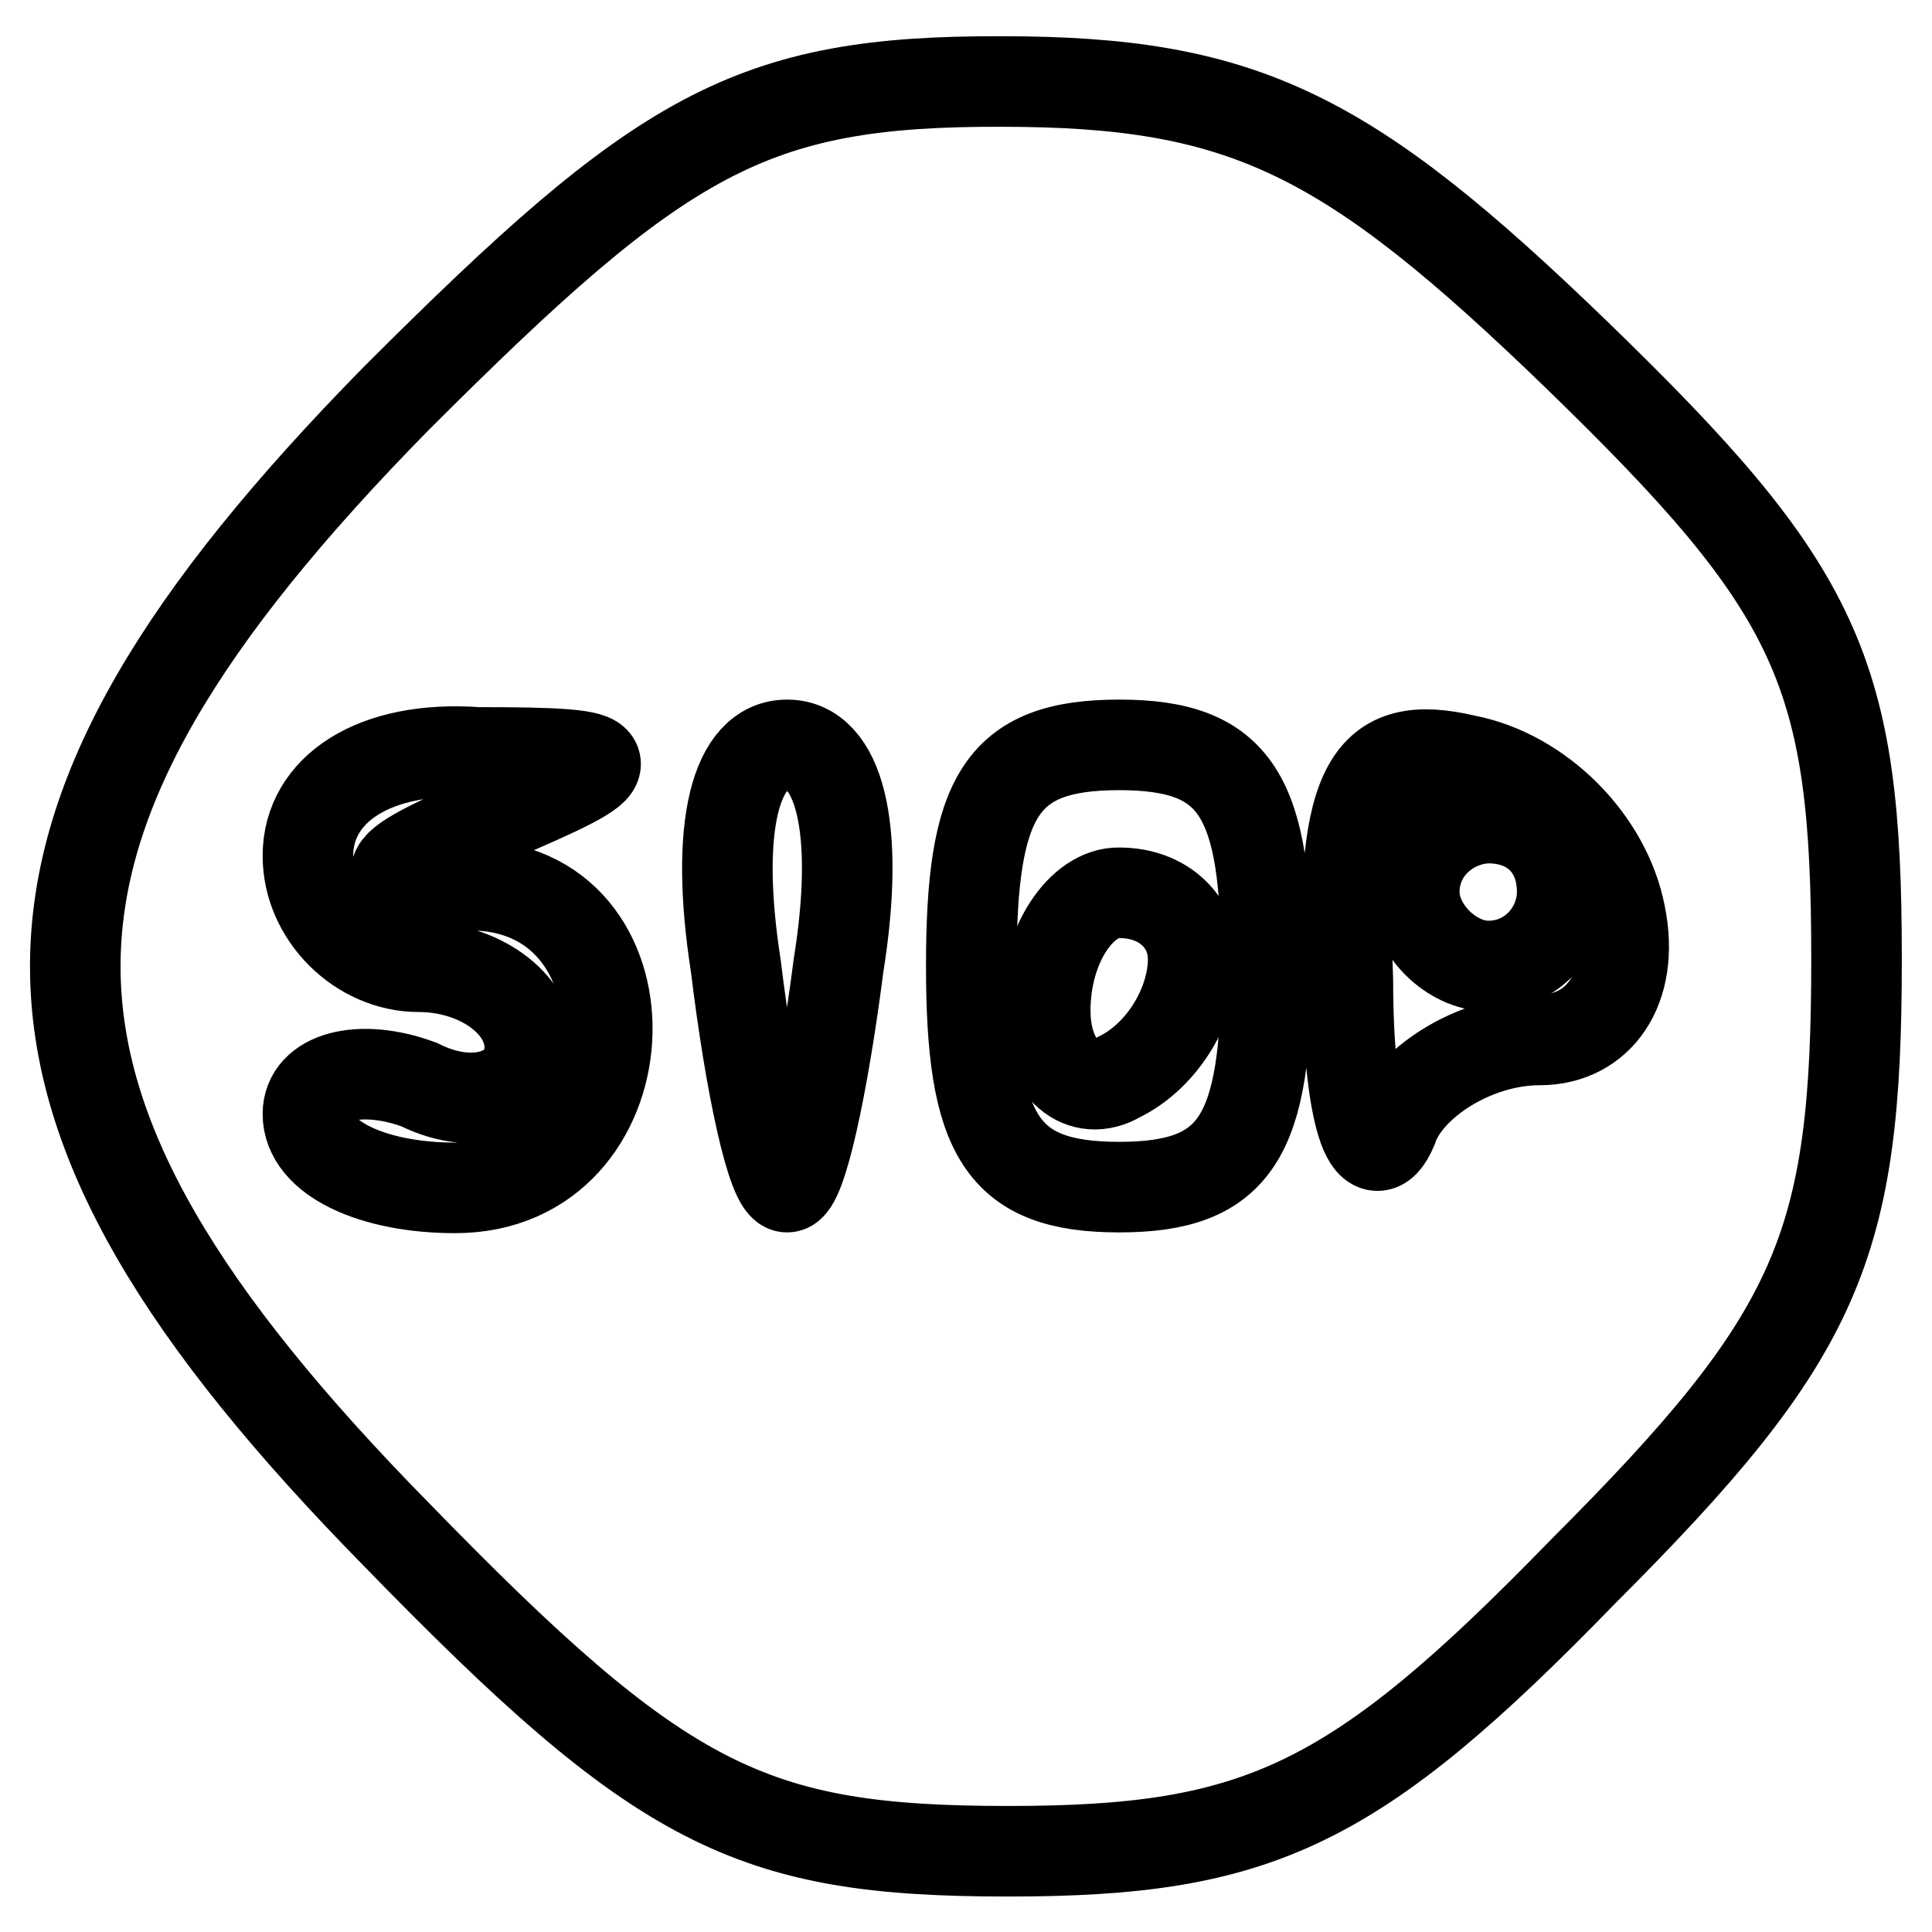
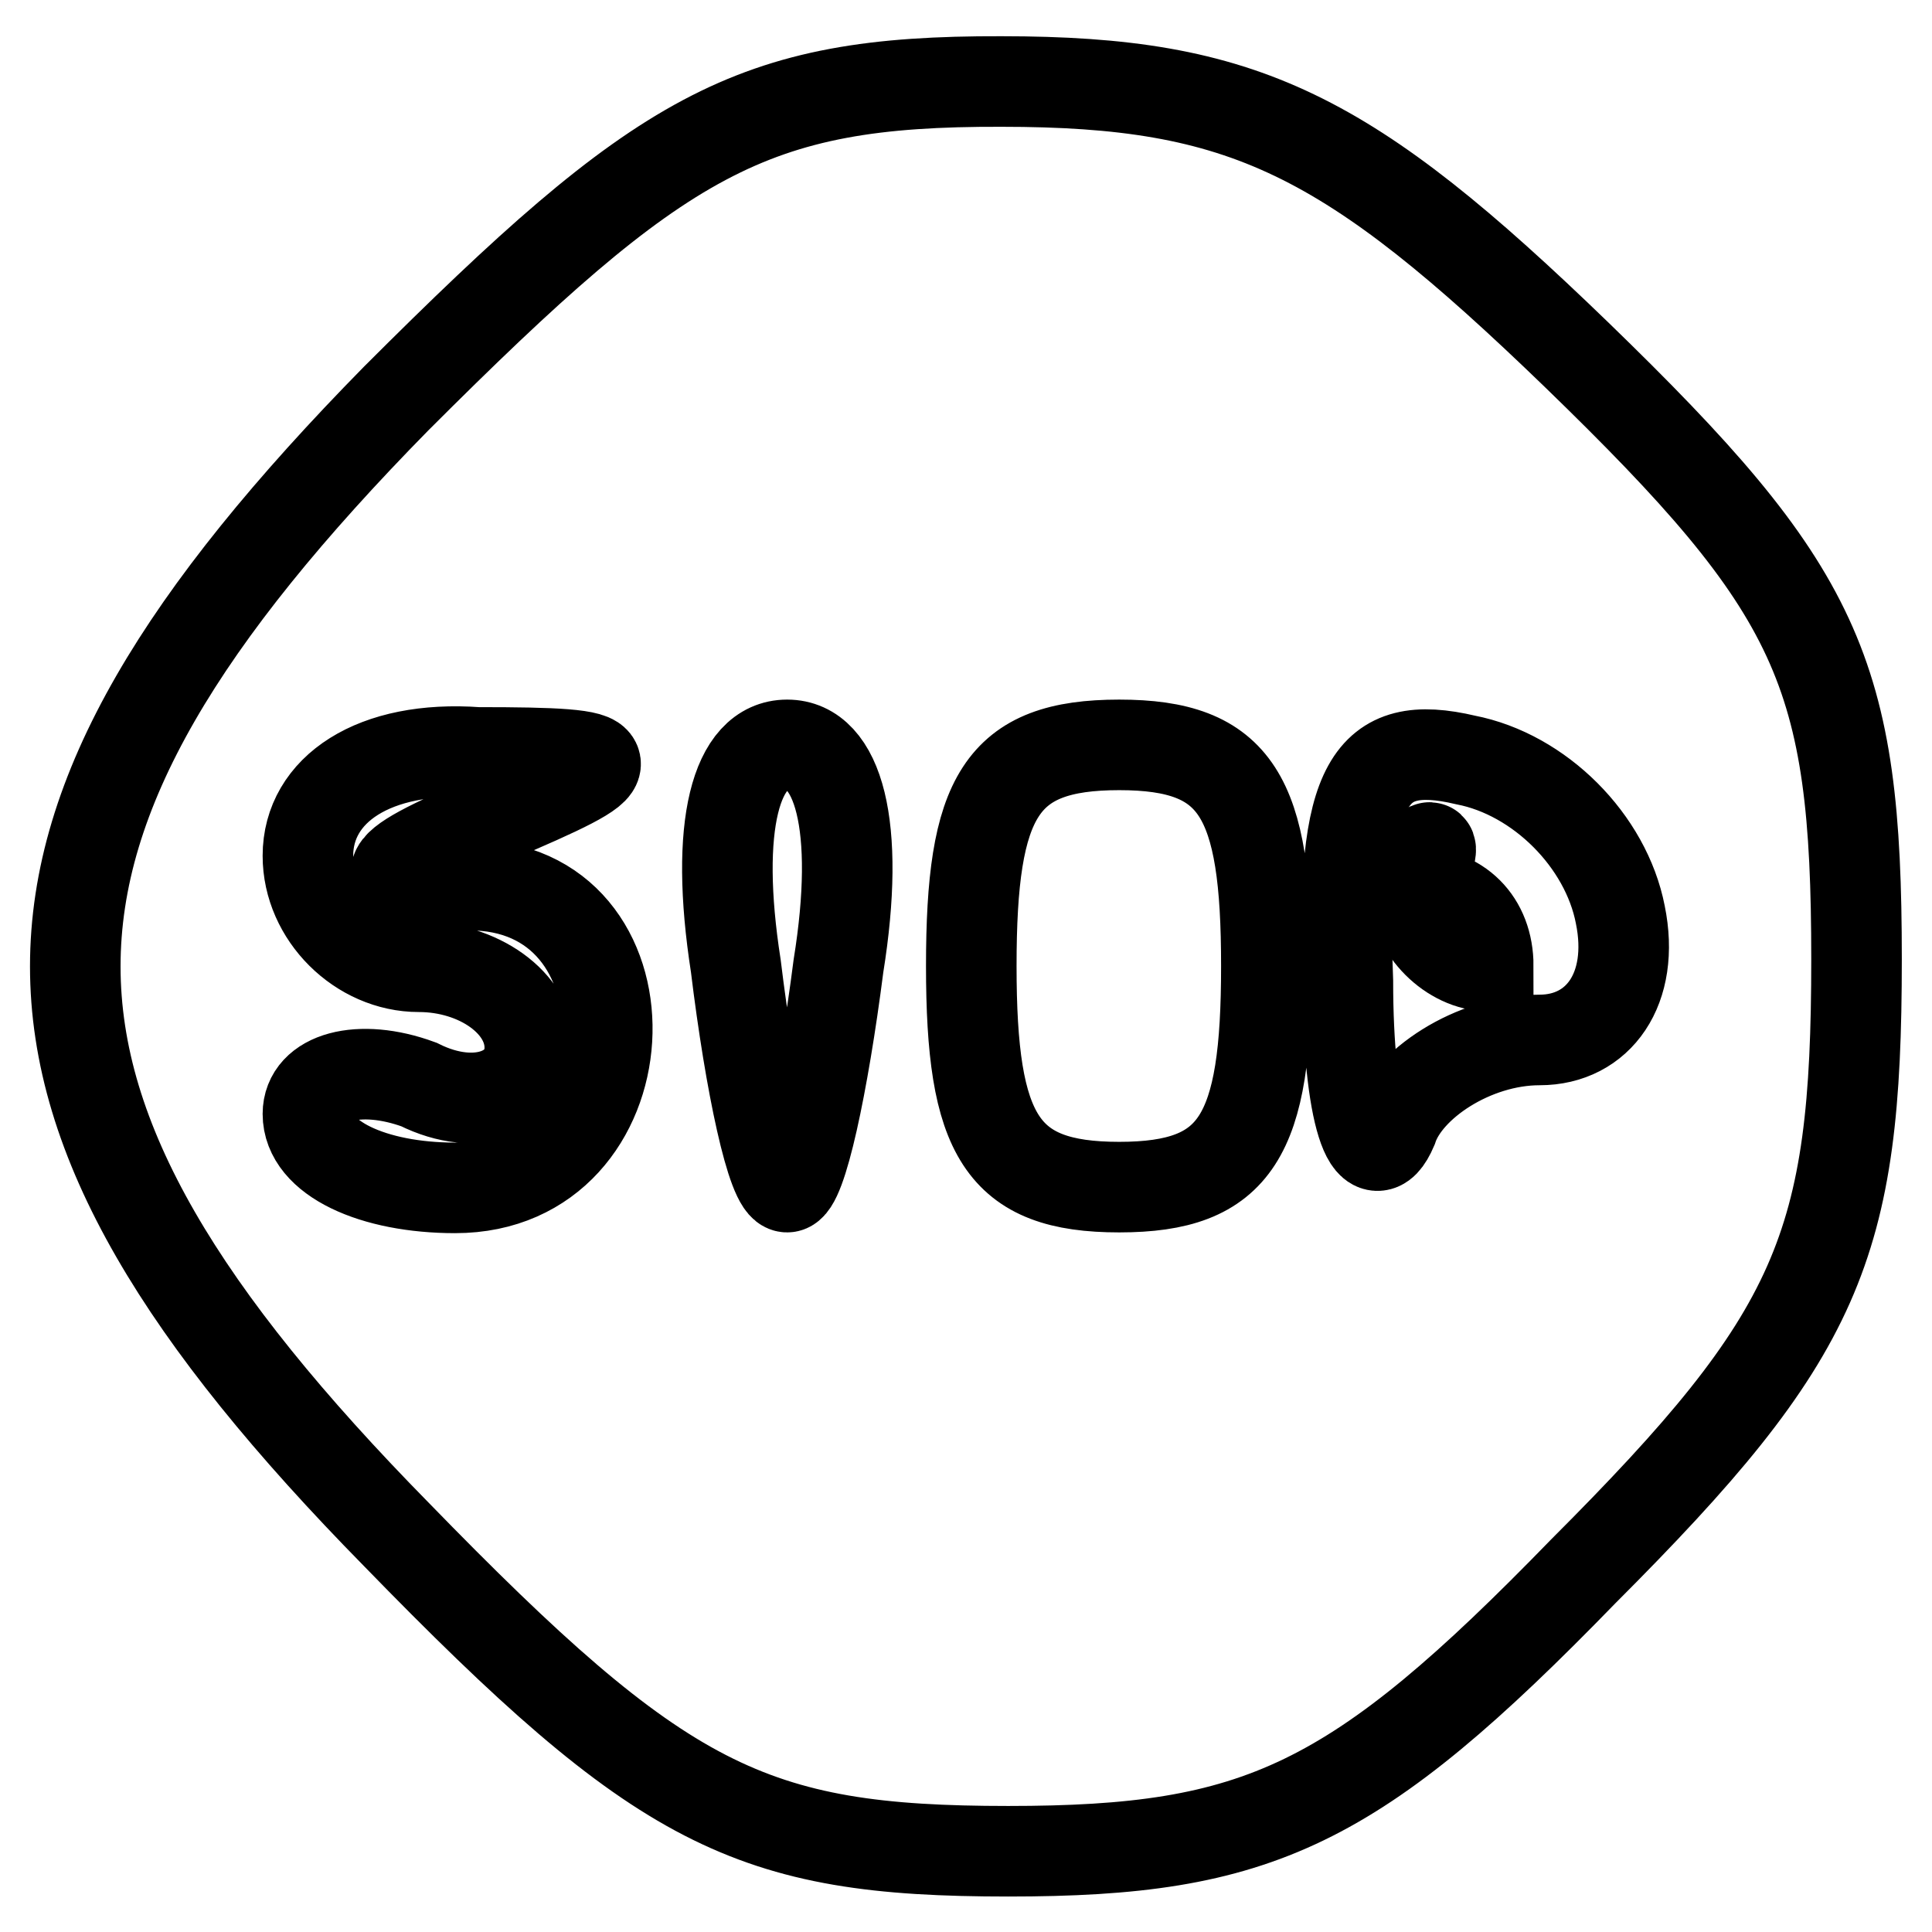
<svg xmlns="http://www.w3.org/2000/svg" version="1.1" x="0px" y="0px" viewBox="0 0 256 256" enable-background="new 0 0 256 256" xml:space="preserve">
  <g>
    <g>
      <g>
        <path stroke-width="12" fill-opacity="0" stroke="#000000" d="M52.5,52.8c-56.7,57.7-56.7,92.8,0,150.5c35.2,36.2,46.9,42,81.1,42c33.2,0,45.9-5.9,76.2-37.1c31.3-31.3,36.2-43,36.2-81.1s-4.9-48.9-37.1-80.1c-30.3-29.3-44-36.2-76.2-36.2C99.4,10.7,87.7,17.6,52.5,52.8z M65.2,108.5c-16.6,6.8-16.6,8.8-2,8.8c24.4,1,22.5,40.1-2.9,40.1c-10.8,0-19.5-3.9-19.5-9.8c0-4.9,6.8-6.8,14.7-3.9c7.8,3.9,14.7,1,14.7-4.9c0-5.9-6.8-10.7-14.7-10.7c-7.8,0-14.7-6.8-14.7-14.7c0-8.8,8.8-14.7,22.5-13.7C83.8,99.7,83.8,100.6,65.2,108.5z M111.1,128c-2,15.6-4.9,29.3-6.8,29.3c-2,0-4.9-13.7-6.8-29.3c-2.9-18.6,0-29.3,6.8-29.3C111.1,98.7,114.1,109.4,111.1,128z M167.8,128c0,22.5-3.9,29.3-19.5,29.3c-15.6,0-19.6-6.8-19.6-29.3c0-22.5,3.9-29.3,19.6-29.3C163.9,98.7,167.8,105.5,167.8,128z M214.7,121.2c2,9.8-2.9,16.6-10.7,16.6c-8.8,0-17.6,5.9-19.5,11.7c-2.9,6.8-5.9-2-5.9-19.5c-1-26.4,2.9-32.3,15.6-29.3C204,102.6,212.8,111.4,214.7,121.2z" />
-         <path stroke-width="12" fill-opacity="0" stroke="#000000" d="M138.5,133.9c0,7.8,4.9,11.7,9.8,8.8c5.9-2.9,9.8-9.8,9.8-15.6c0-4.9-3.9-8.8-9.8-8.8C143.4,118.2,138.5,125.1,138.5,133.9z" />
-         <path stroke-width="12" fill-opacity="0" stroke="#000000" d="M187.4,118.2c0,4.9,4.9,9.8,9.8,9.8c5.9,0,9.8-4.9,9.8-9.8c0-5.9-3.9-9.8-9.8-9.8C192.3,108.5,187.4,112.4,187.4,118.2z" />
+         <path stroke-width="12" fill-opacity="0" stroke="#000000" d="M187.4,118.2c0,4.9,4.9,9.8,9.8,9.8c0-5.9-3.9-9.8-9.8-9.8C192.3,108.5,187.4,112.4,187.4,118.2z" />
      </g>
    </g>
  </g>
</svg>